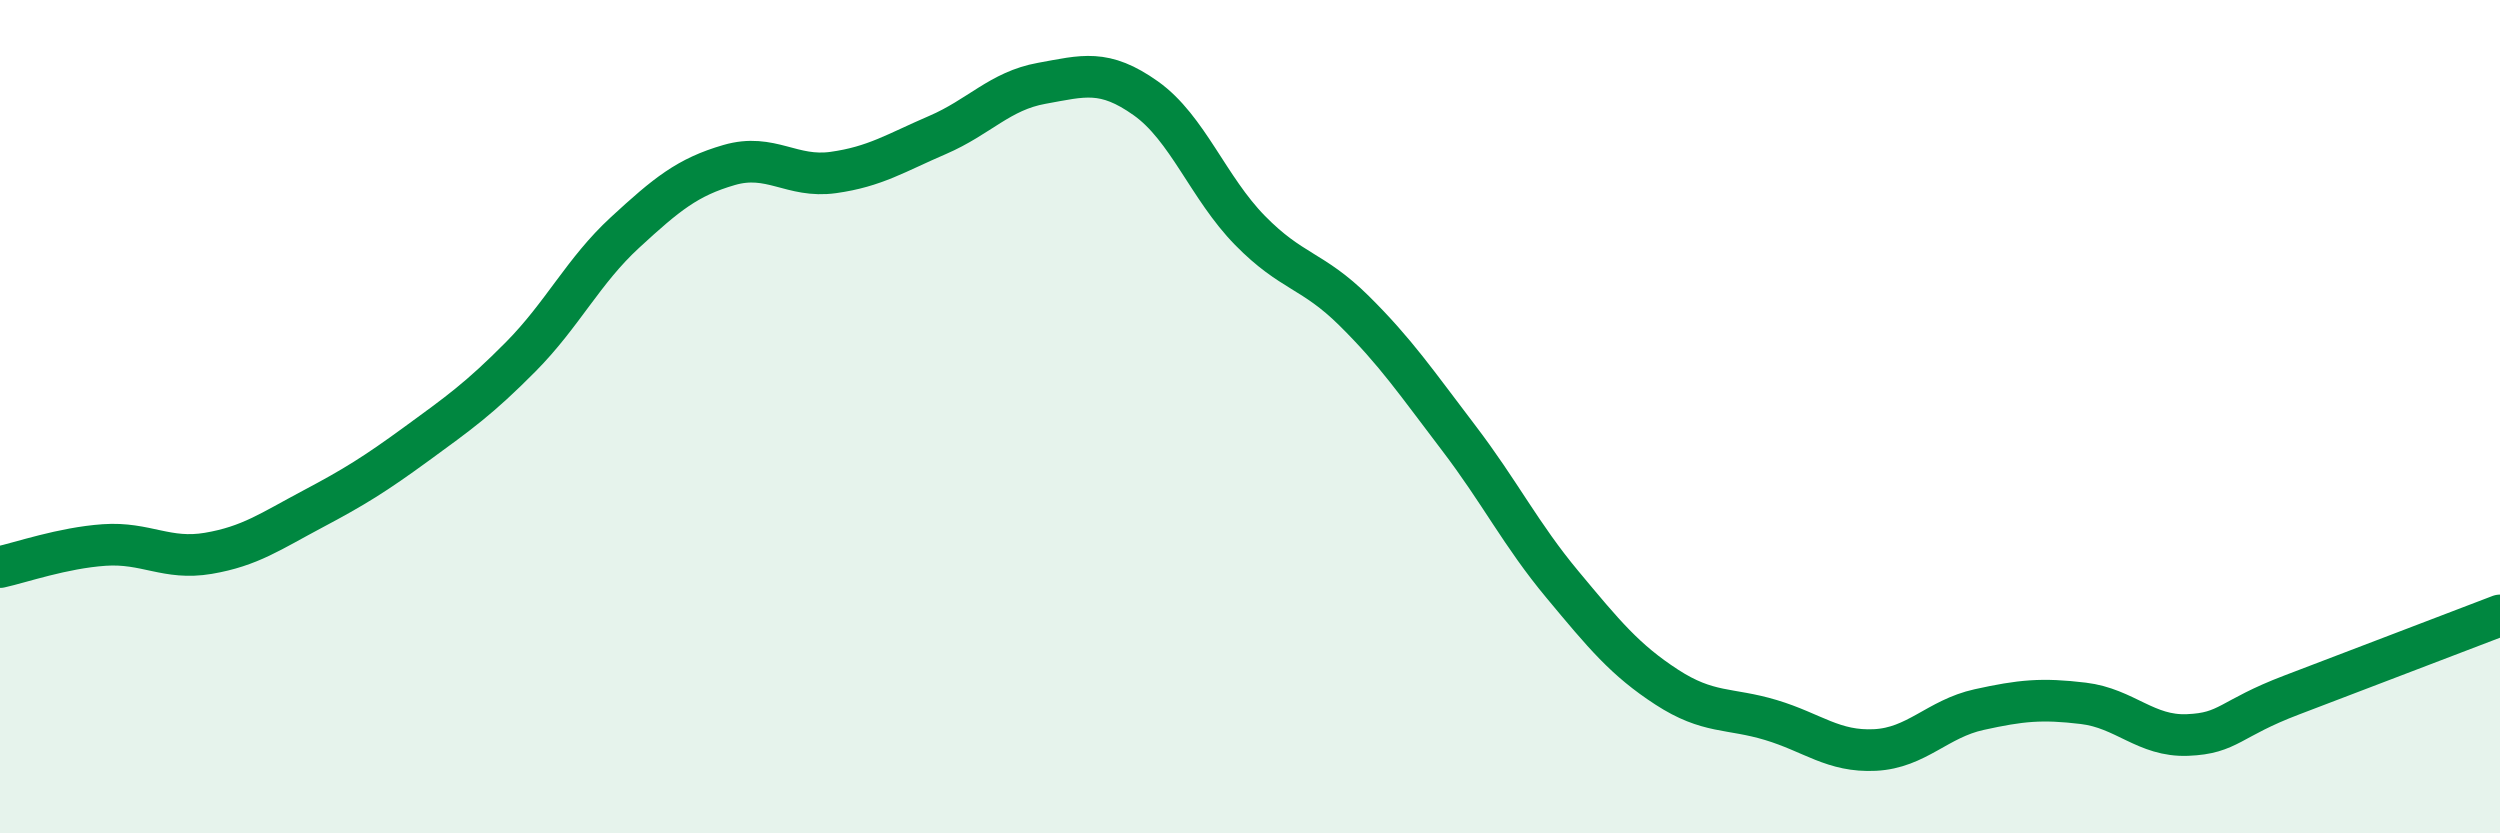
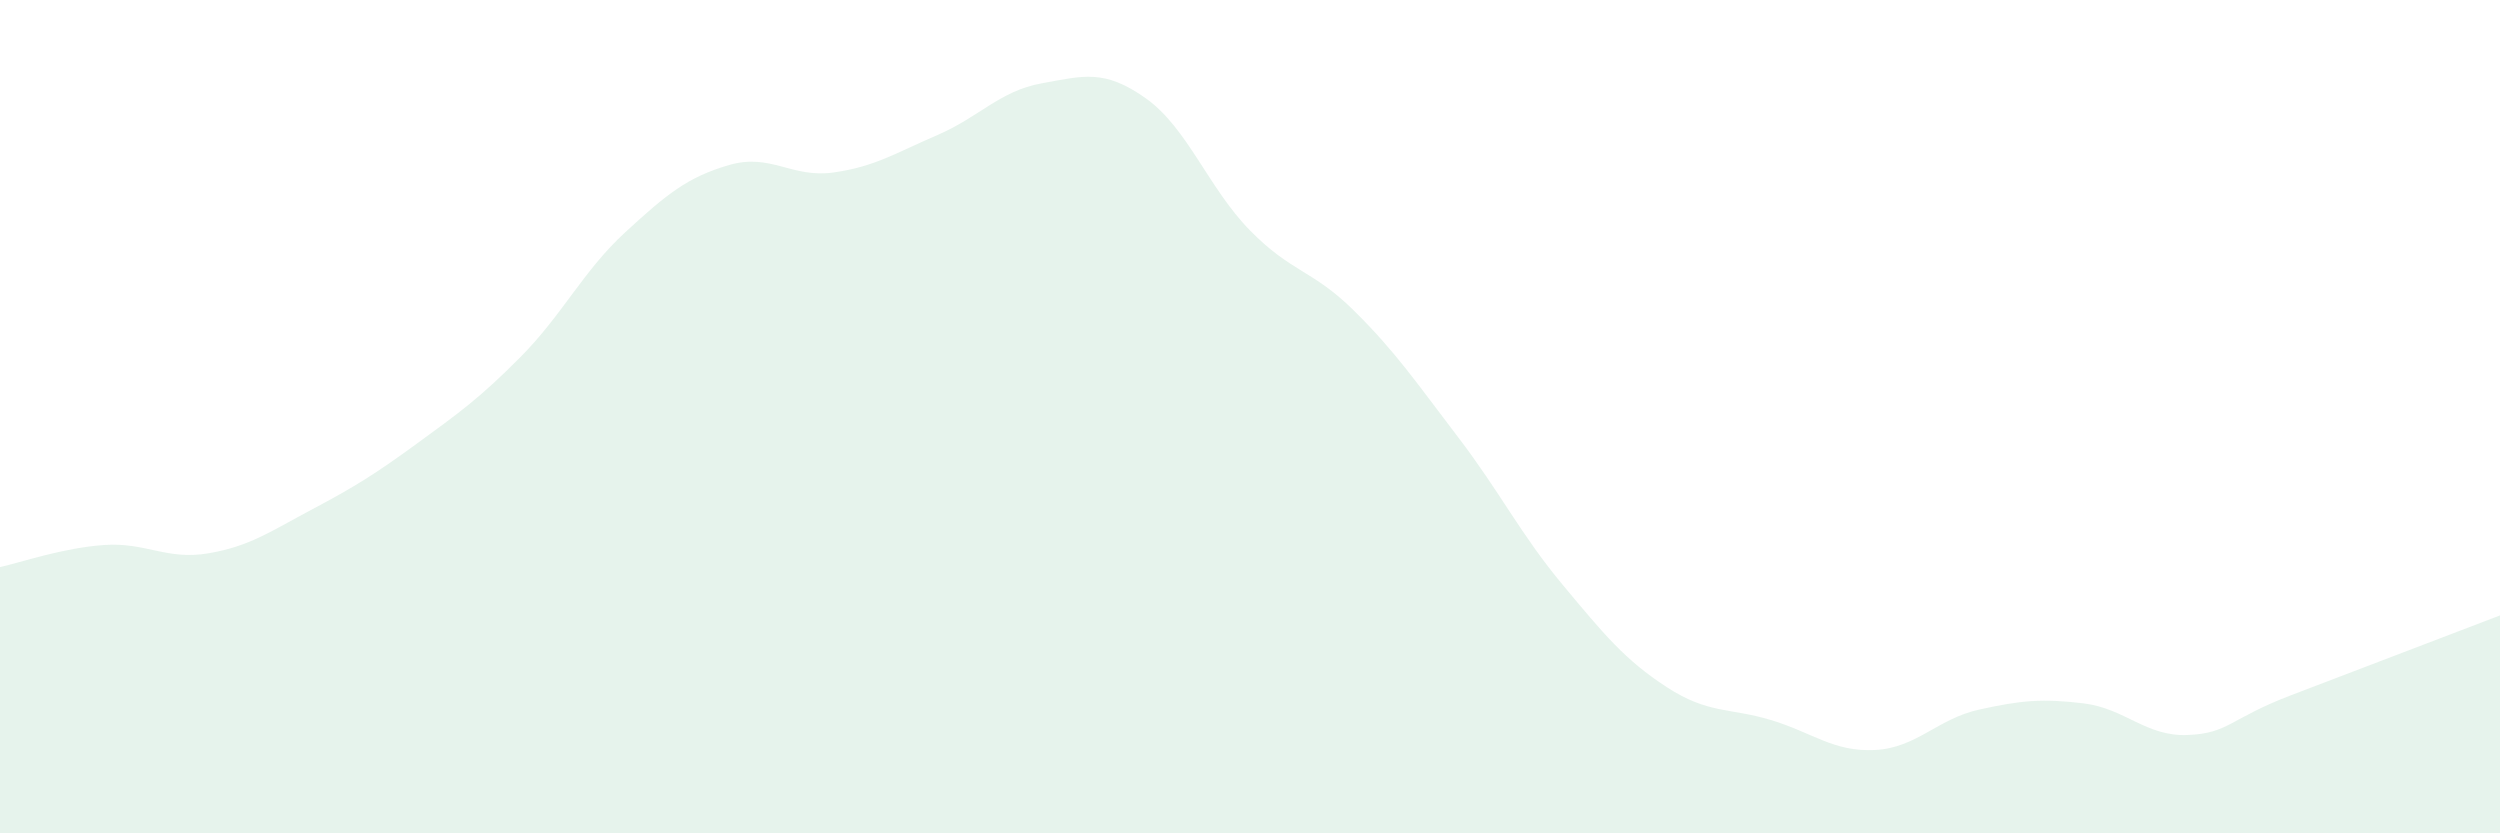
<svg xmlns="http://www.w3.org/2000/svg" width="60" height="20" viewBox="0 0 60 20">
  <path d="M 0,13.61 C 0.5,13.5 1.5,13.15 2.5,13.08 C 3.5,13.01 4,13.45 5,13.28 C 6,13.11 6.5,12.75 7.5,12.22 C 8.5,11.69 9,11.38 10,10.65 C 11,9.92 11.5,9.57 12.5,8.56 C 13.5,7.55 14,6.5 15,5.58 C 16,4.66 16.5,4.25 17.5,3.96 C 18.5,3.67 19,4.28 20,4.14 C 21,4 21.5,3.67 22.5,3.24 C 23.5,2.81 24,2.18 25,2 C 26,1.82 26.5,1.65 27.5,2.36 C 28.5,3.07 29,4.51 30,5.53 C 31,6.55 31.5,6.47 32.5,7.46 C 33.5,8.45 34,9.19 35,10.5 C 36,11.81 36.5,12.83 37.5,14.03 C 38.5,15.23 39,15.84 40,16.49 C 41,17.14 41.5,16.98 42.5,17.28 C 43.5,17.58 44,18.05 45,18 C 46,17.95 46.5,17.25 47.5,17.03 C 48.5,16.81 49,16.76 50,16.88 C 51,17 51.5,17.68 52.5,17.64 C 53.5,17.6 53.5,17.25 55,16.68 C 56.5,16.11 59,15.15 60,14.77L60 20L0 20Z" fill="#008740" opacity="0.1" stroke-linecap="round" stroke-linejoin="round" />
-   <path d="M 0,13.61 C 0.5,13.5 1.5,13.15 2.5,13.08 C 3.5,13.01 4,13.45 5,13.28 C 6,13.11 6.5,12.75 7.5,12.22 C 8.5,11.69 9,11.38 10,10.65 C 11,9.92 11.5,9.57 12.5,8.56 C 13.5,7.55 14,6.5 15,5.58 C 16,4.66 16.5,4.25 17.5,3.96 C 18.5,3.67 19,4.28 20,4.14 C 21,4 21.5,3.67 22.5,3.24 C 23.5,2.81 24,2.18 25,2 C 26,1.82 26.5,1.65 27.5,2.36 C 28.5,3.07 29,4.51 30,5.53 C 31,6.55 31.5,6.47 32.5,7.46 C 33.5,8.45 34,9.19 35,10.5 C 36,11.81 36.5,12.83 37.5,14.03 C 38.5,15.23 39,15.84 40,16.49 C 41,17.14 41.5,16.98 42.5,17.28 C 43.5,17.58 44,18.05 45,18 C 46,17.95 46.5,17.25 47.5,17.03 C 48.5,16.81 49,16.76 50,16.88 C 51,17 51.5,17.68 52.5,17.64 C 53.5,17.6 53.5,17.25 55,16.68 C 56.5,16.11 59,15.15 60,14.77" stroke="#008740" stroke-width="1" fill="none" stroke-linecap="round" stroke-linejoin="round" />
</svg>